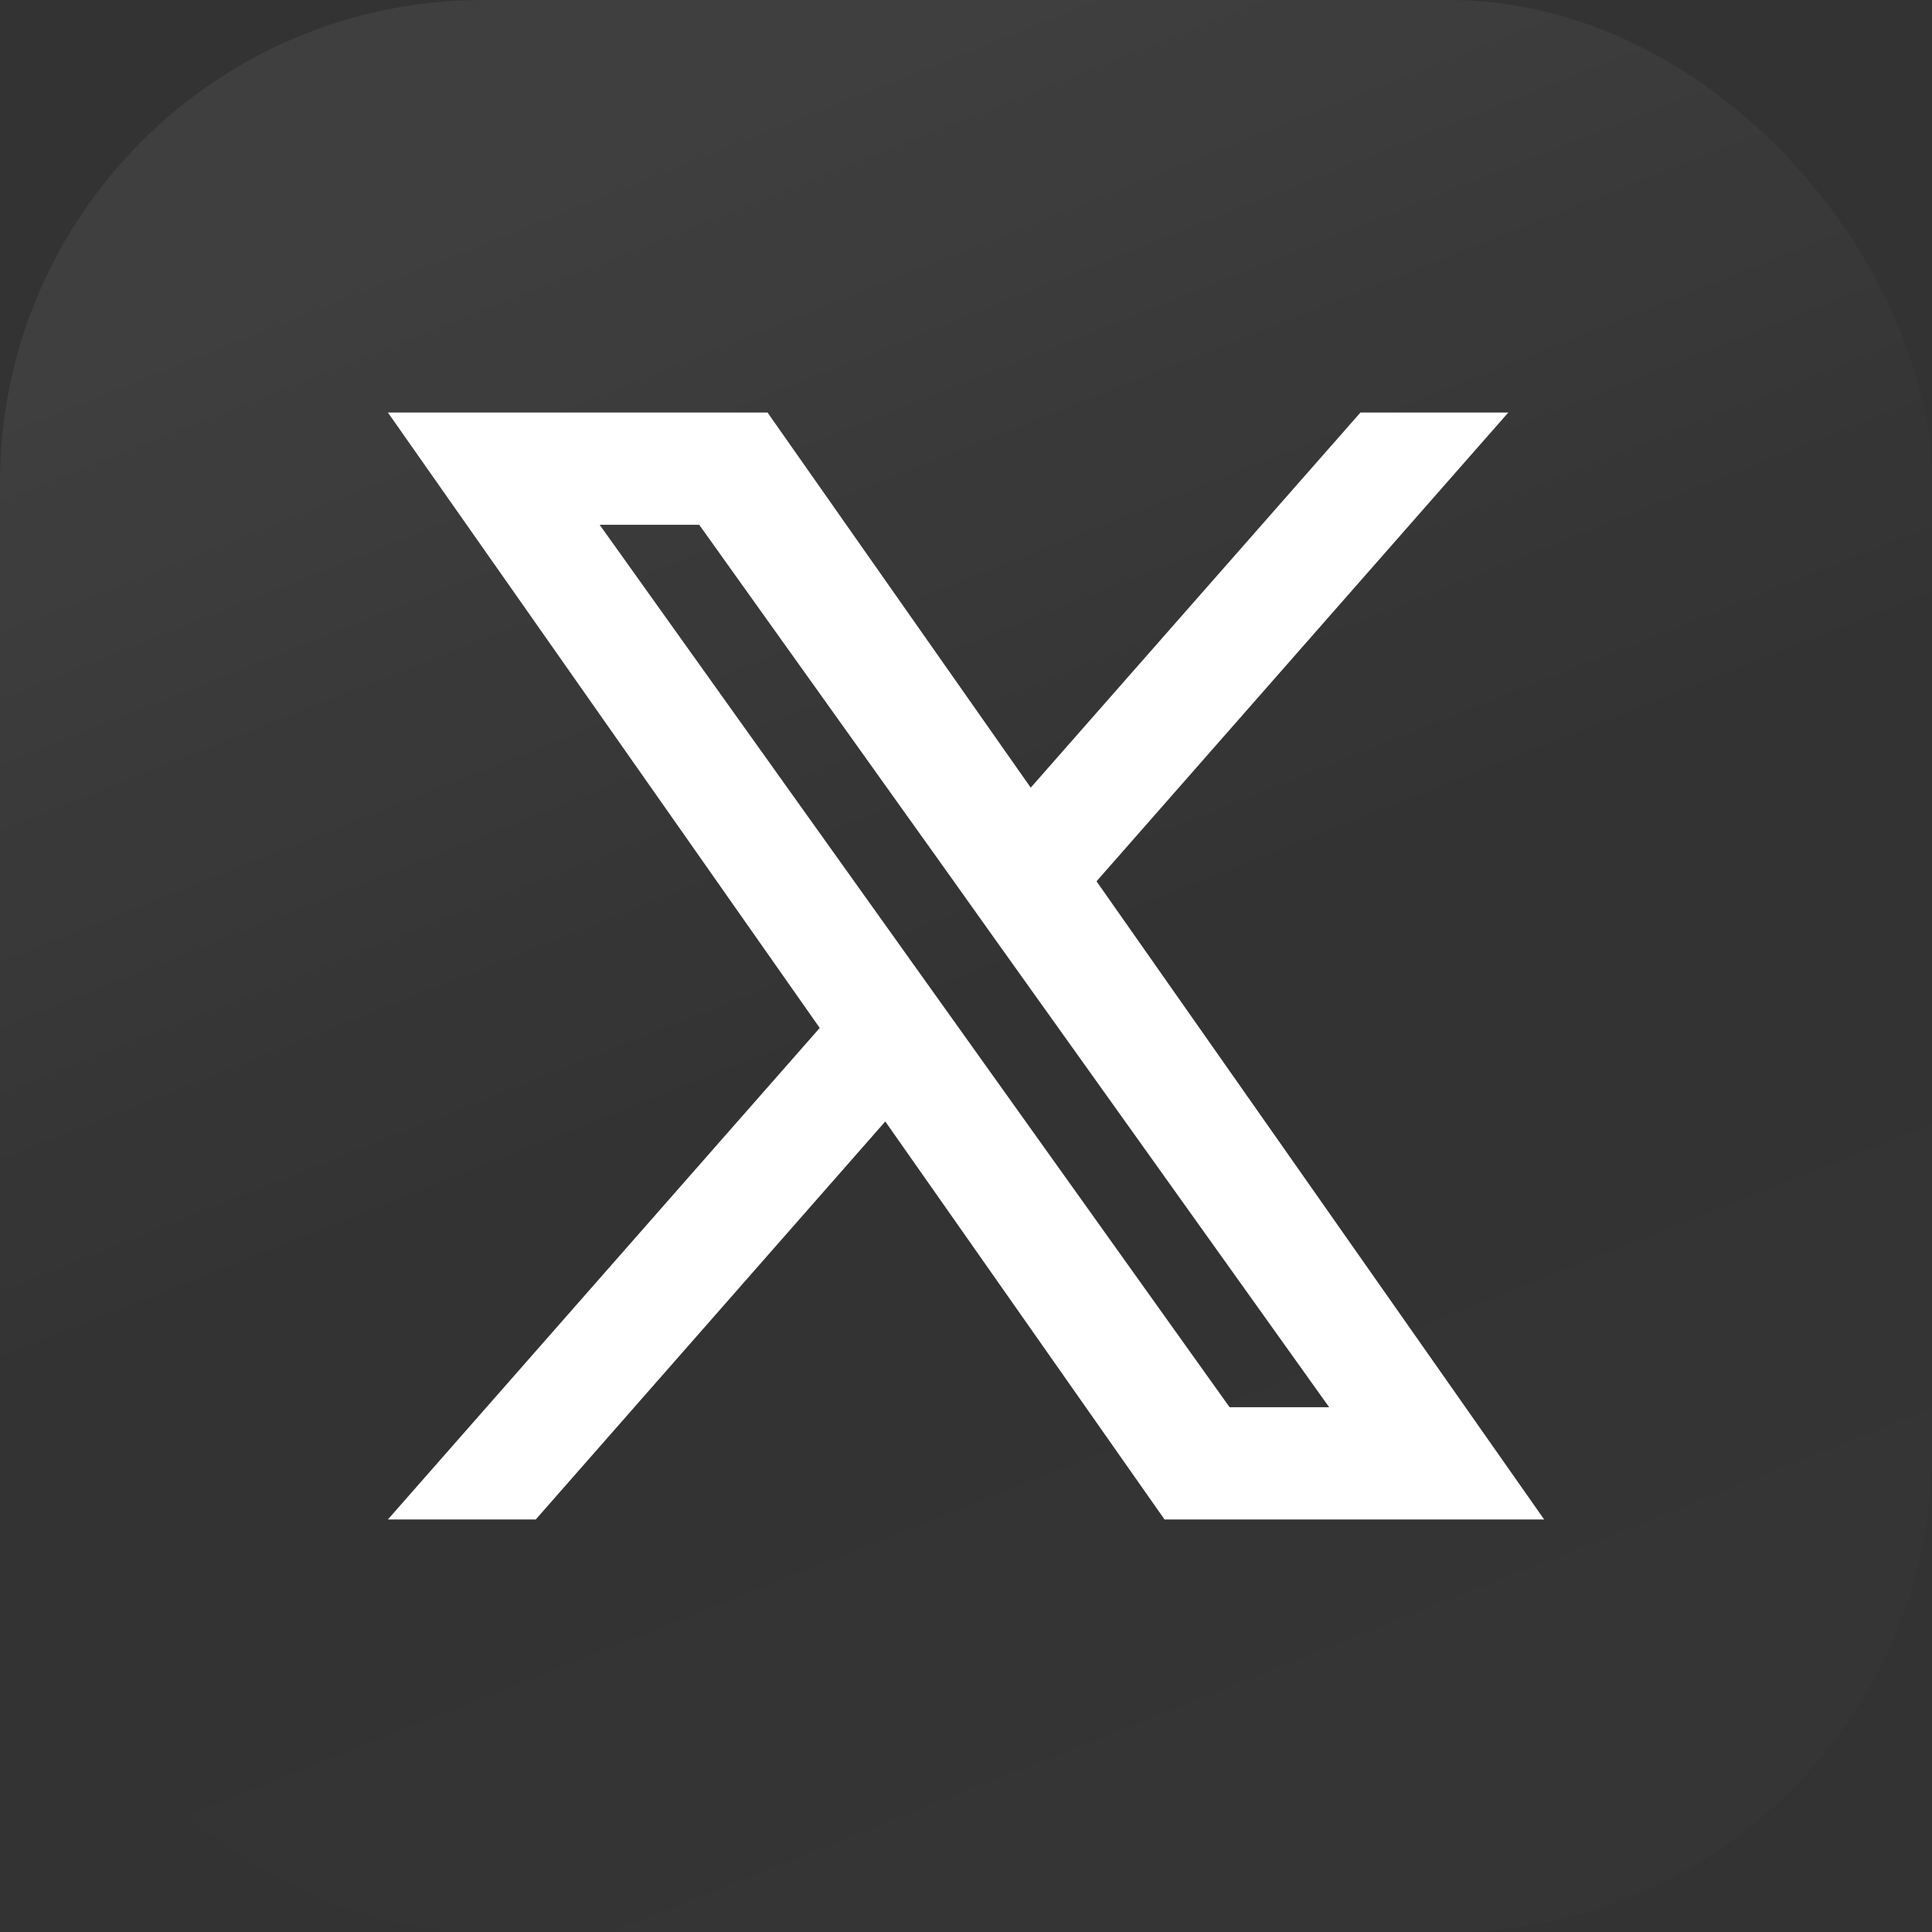
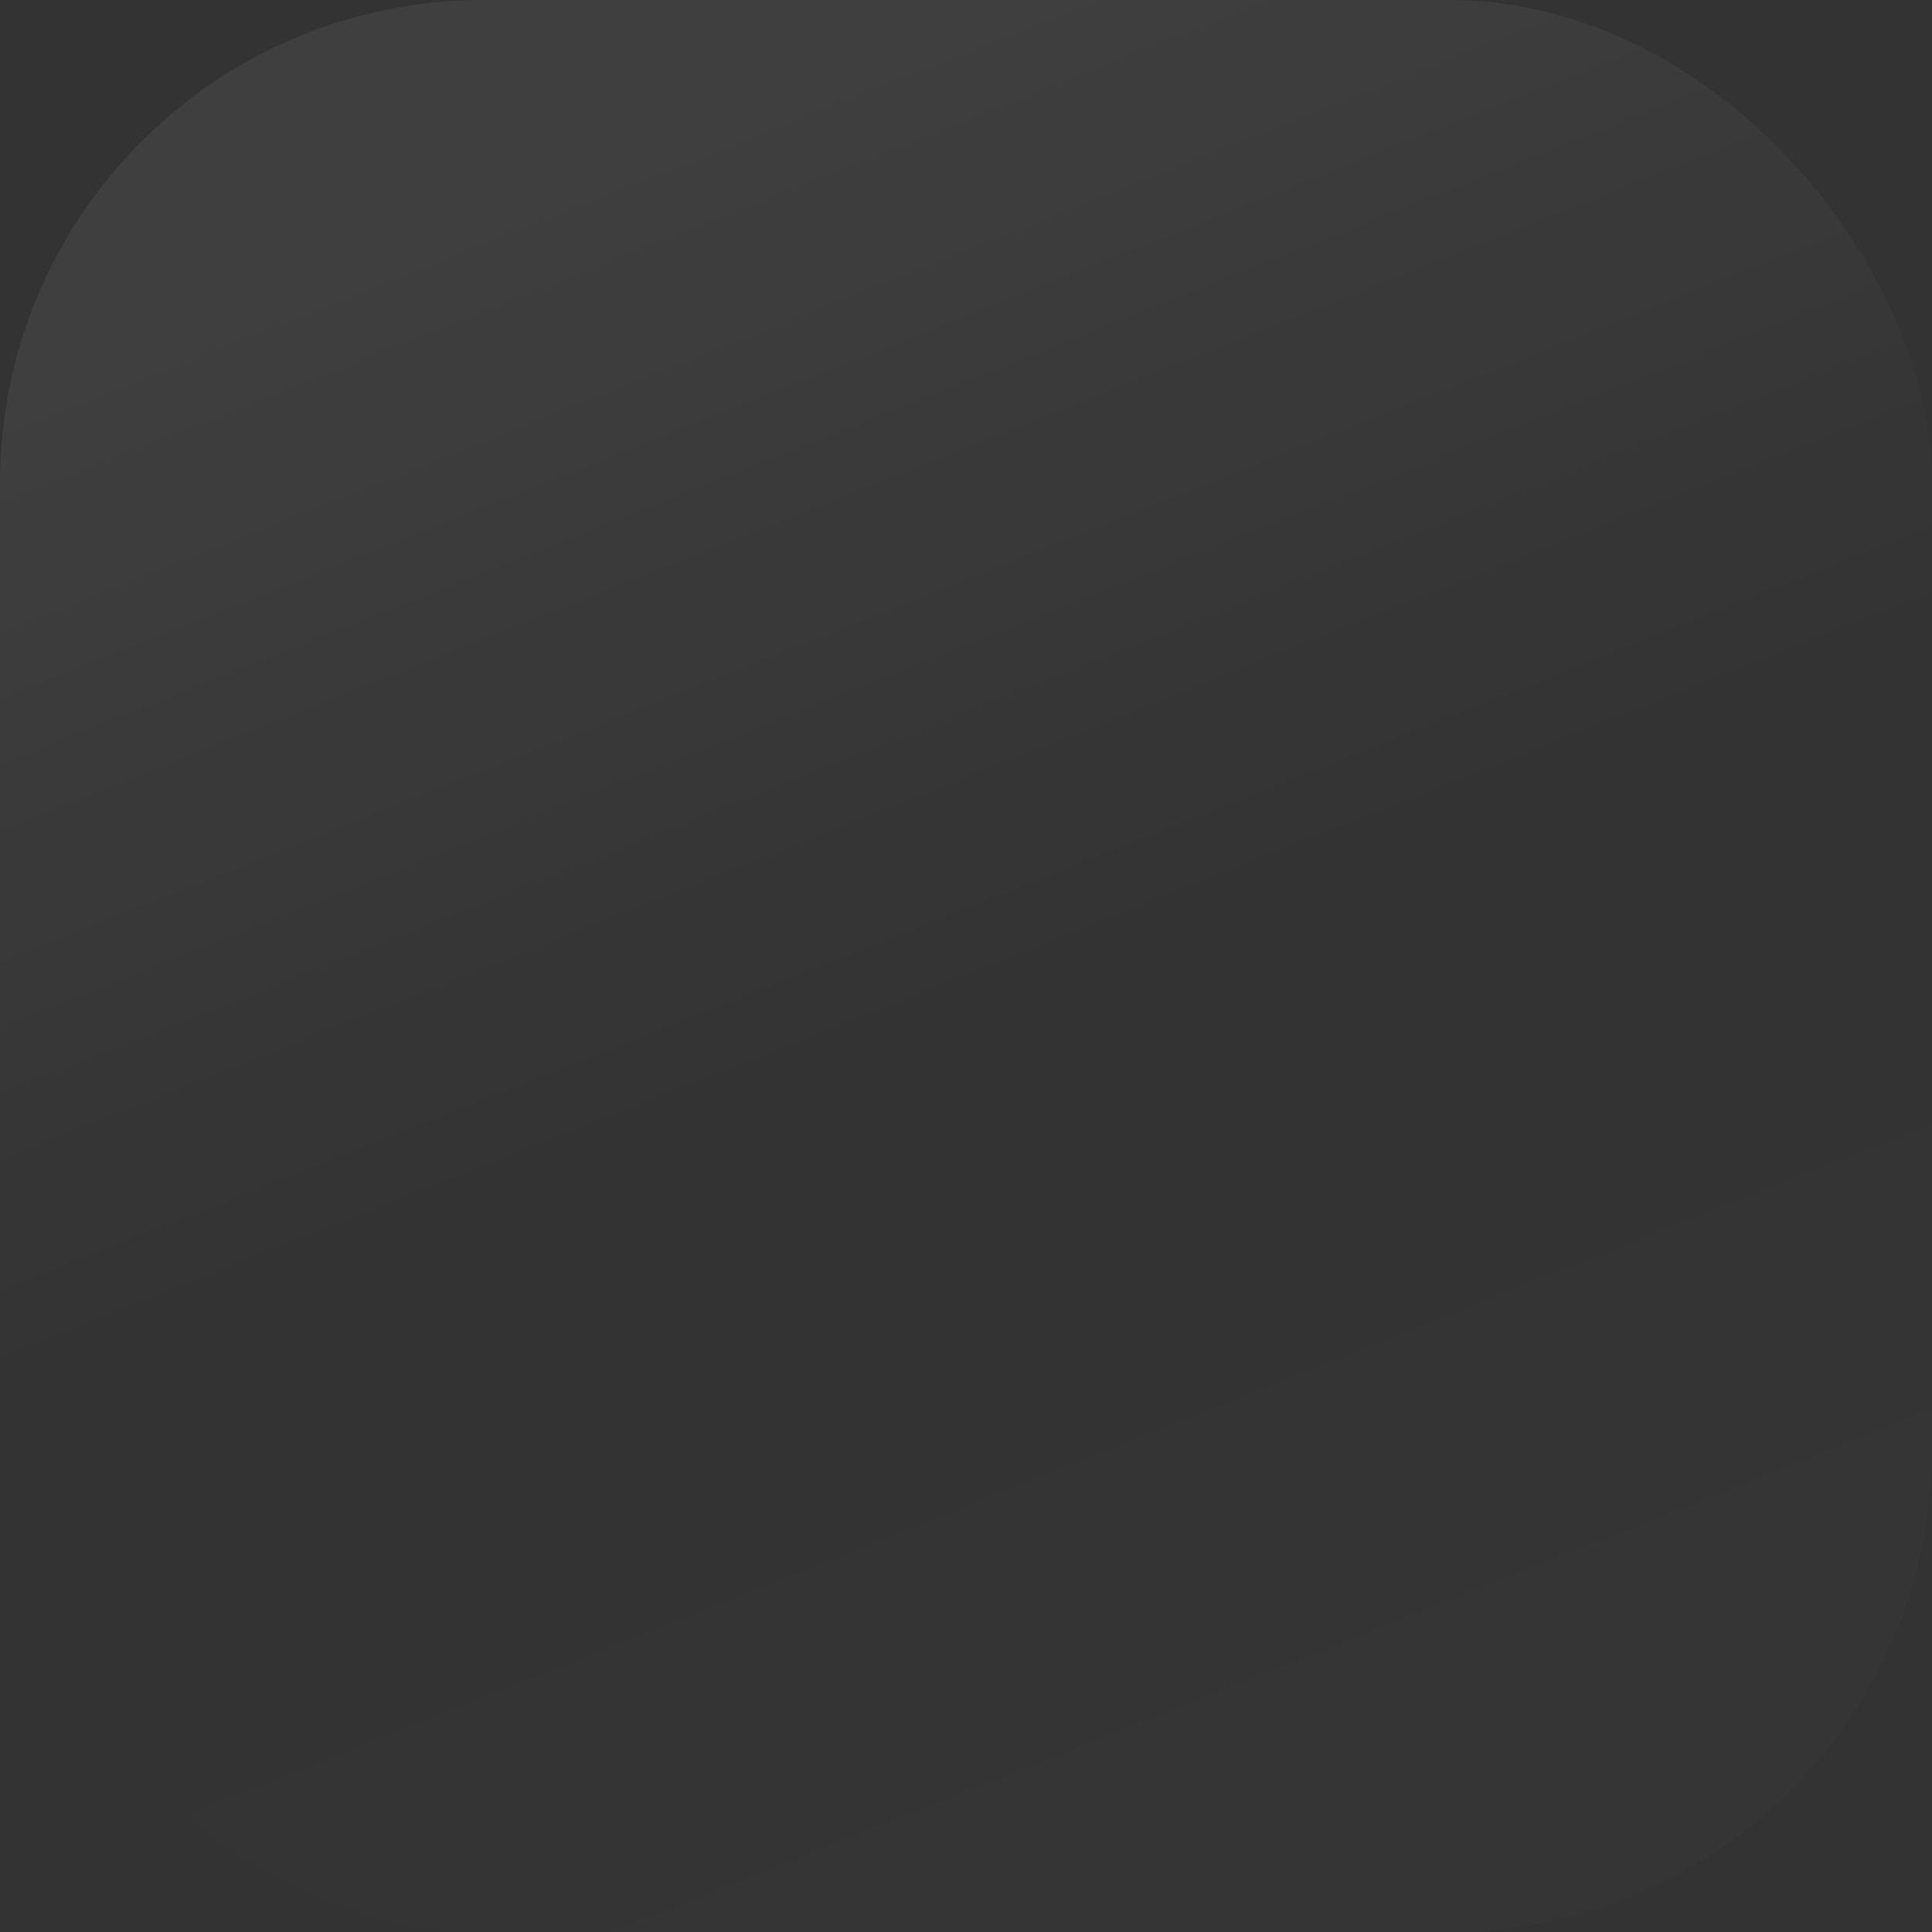
<svg xmlns="http://www.w3.org/2000/svg" width="32" height="32" viewBox="0 0 32 32" fill="none">
  <rect x="0" y="0" width="32" height="32" fill="#333333" stroke="none" />
  <rect width="32" height="32" rx="8" fill="url(#paint0_linear_12969_59708)" fill-opacity="0.15" />
  <g clip-path="url(#clip0_12969_59708)">
    <path fill-rule="evenodd" clip-rule="evenodd" d="M19.288 25.167L14.663 18.575L8.874 25.167H6.425L13.577 17.026L6.425 6.833H12.713L17.072 13.046L22.533 6.833H24.982L18.162 14.597L25.576 25.167H19.288ZM22.015 23.308H20.366L9.932 8.692H11.581L15.76 14.544L16.483 15.56L22.015 23.308Z" fill="white" />
  </g>
  <defs>
    <linearGradient id="paint0_linear_12969_59708" x1="16" y1="-3.63129e-07" x2="29.921" y2="35.14" gradientUnits="userSpaceOnUse">
      <stop stop-color="white" stop-opacity="0.4" />
      <stop offset="0.4" stop-color="white" stop-opacity="0.01" />
      <stop offset="0.6" stop-color="white" stop-opacity="0.01" />
      <stop offset="1" stop-color="white" stop-opacity="0.1" />
    </linearGradient>
    <clipPath id="clip0_12969_59708">
-       <rect width="20" height="20" fill="white" transform="translate(6 6)" />
-     </clipPath>
+       </clipPath>
  </defs>
</svg>